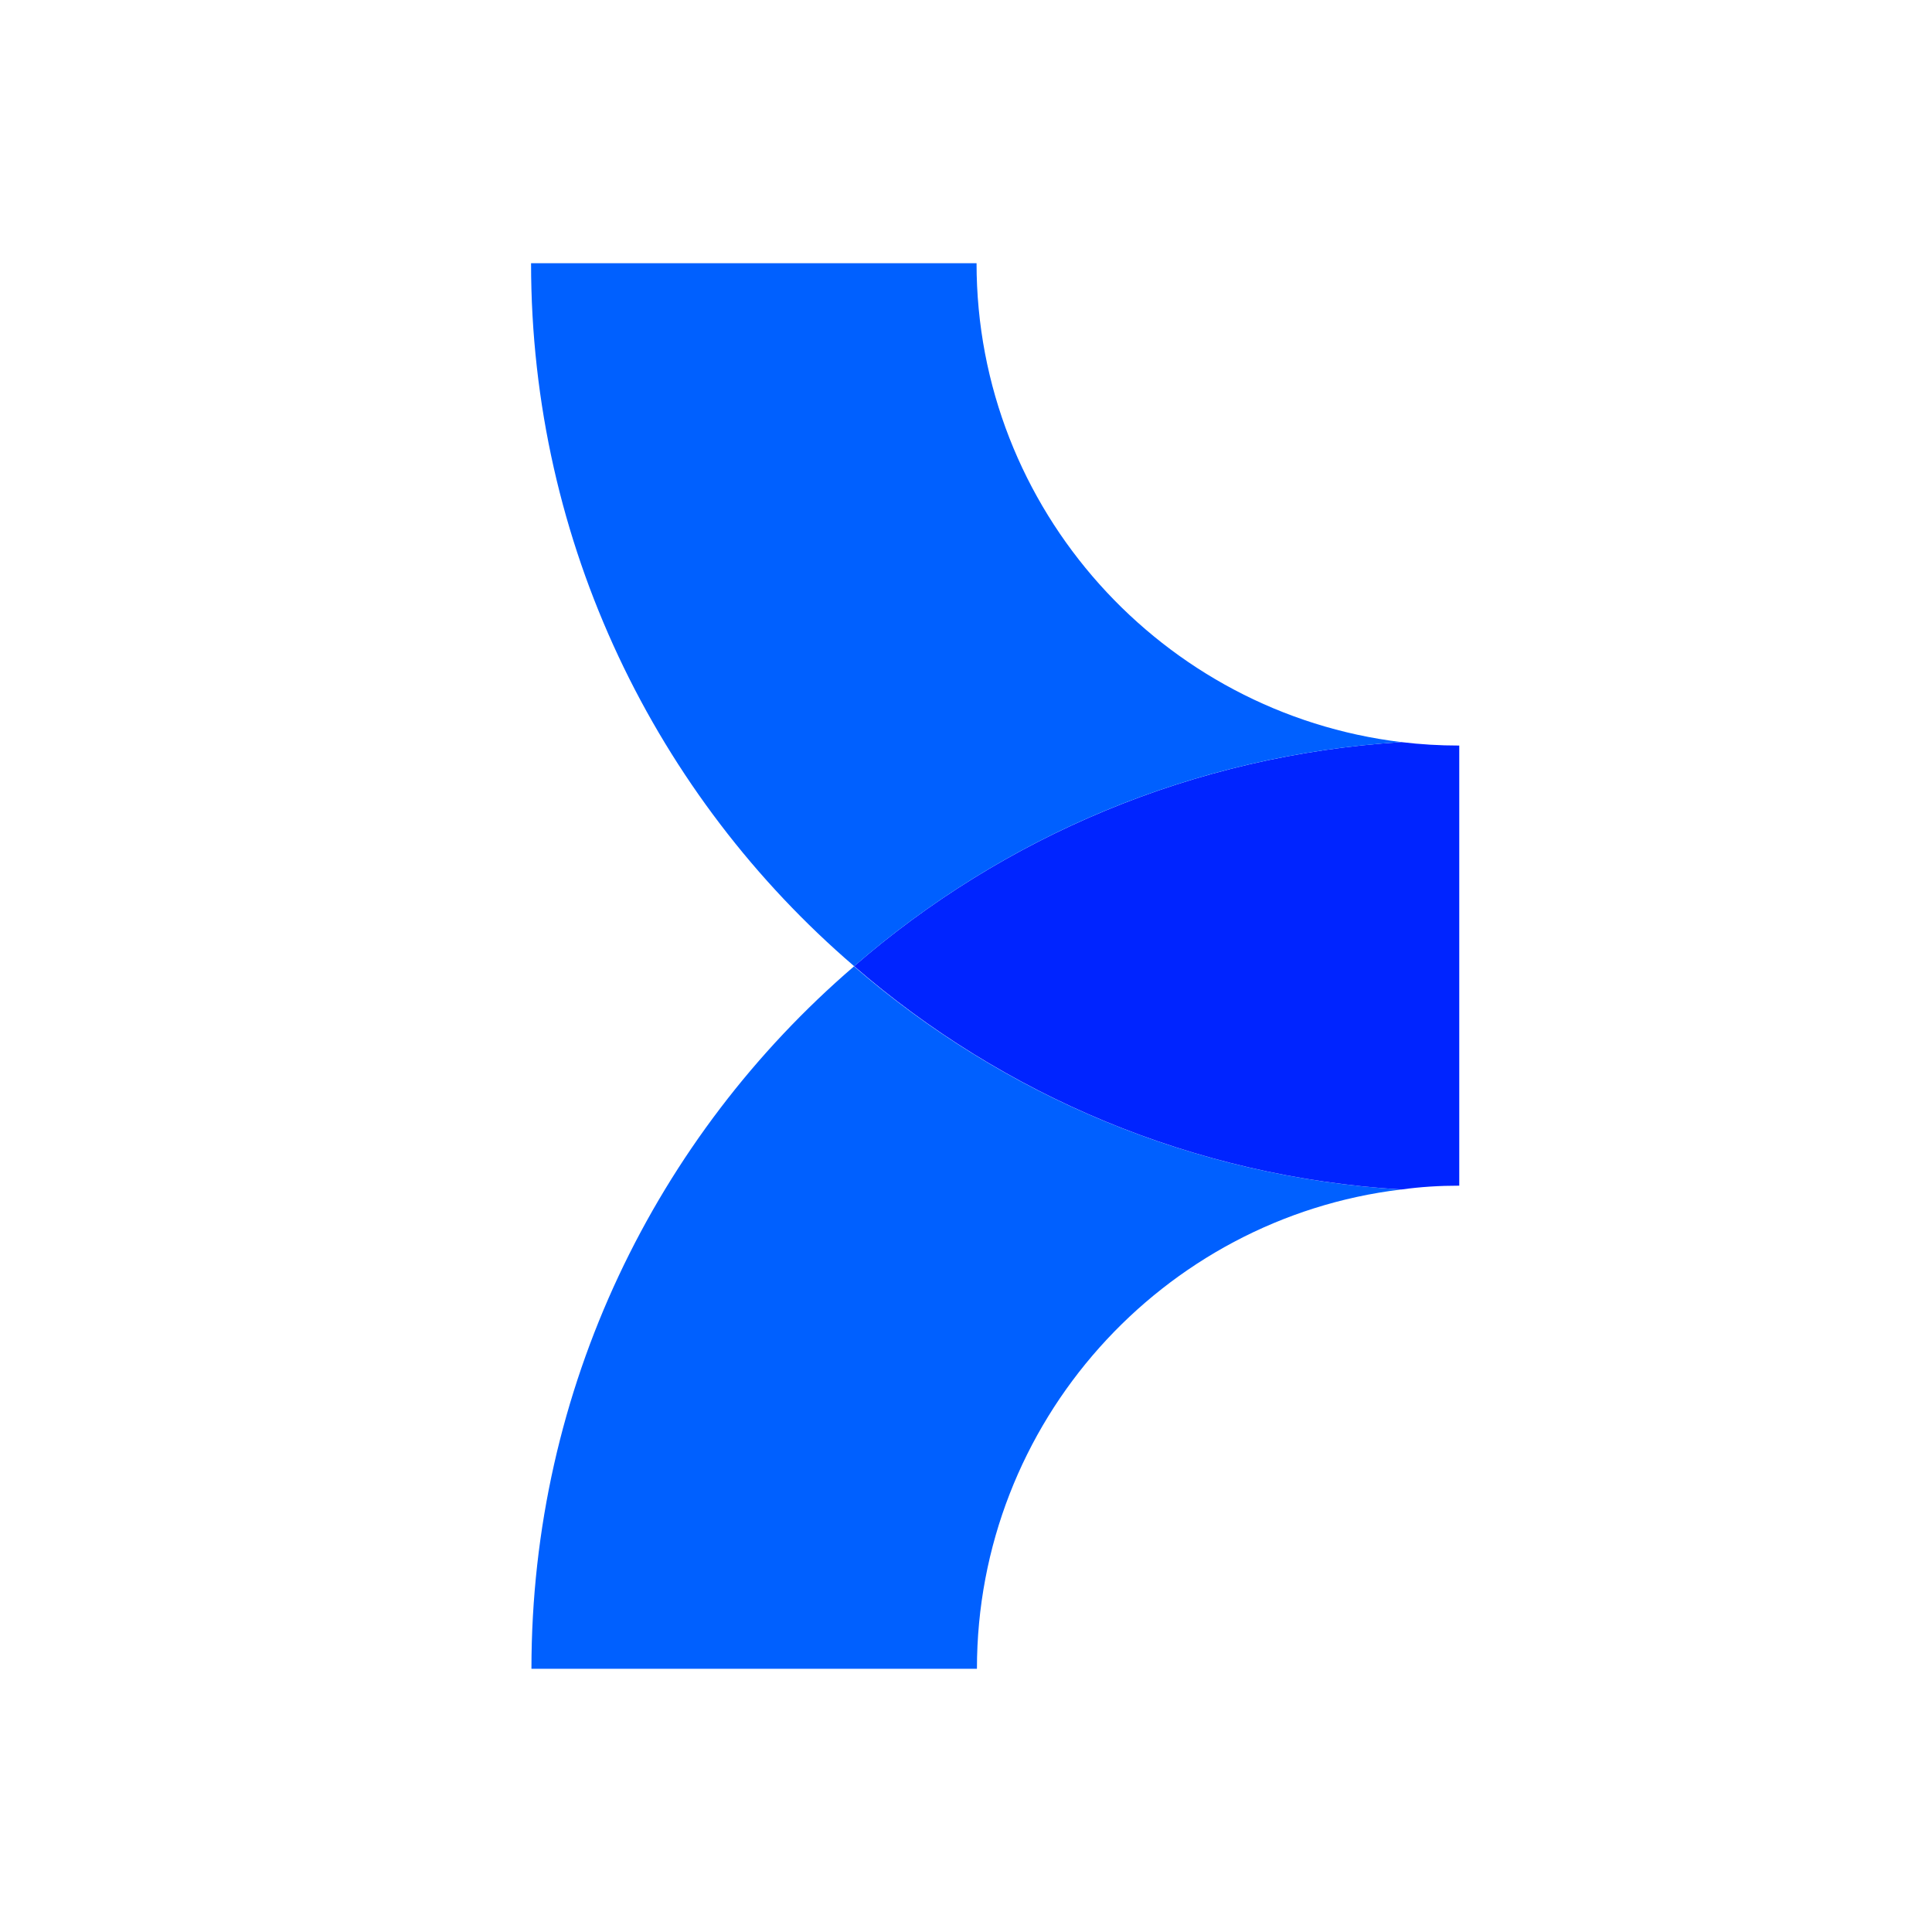
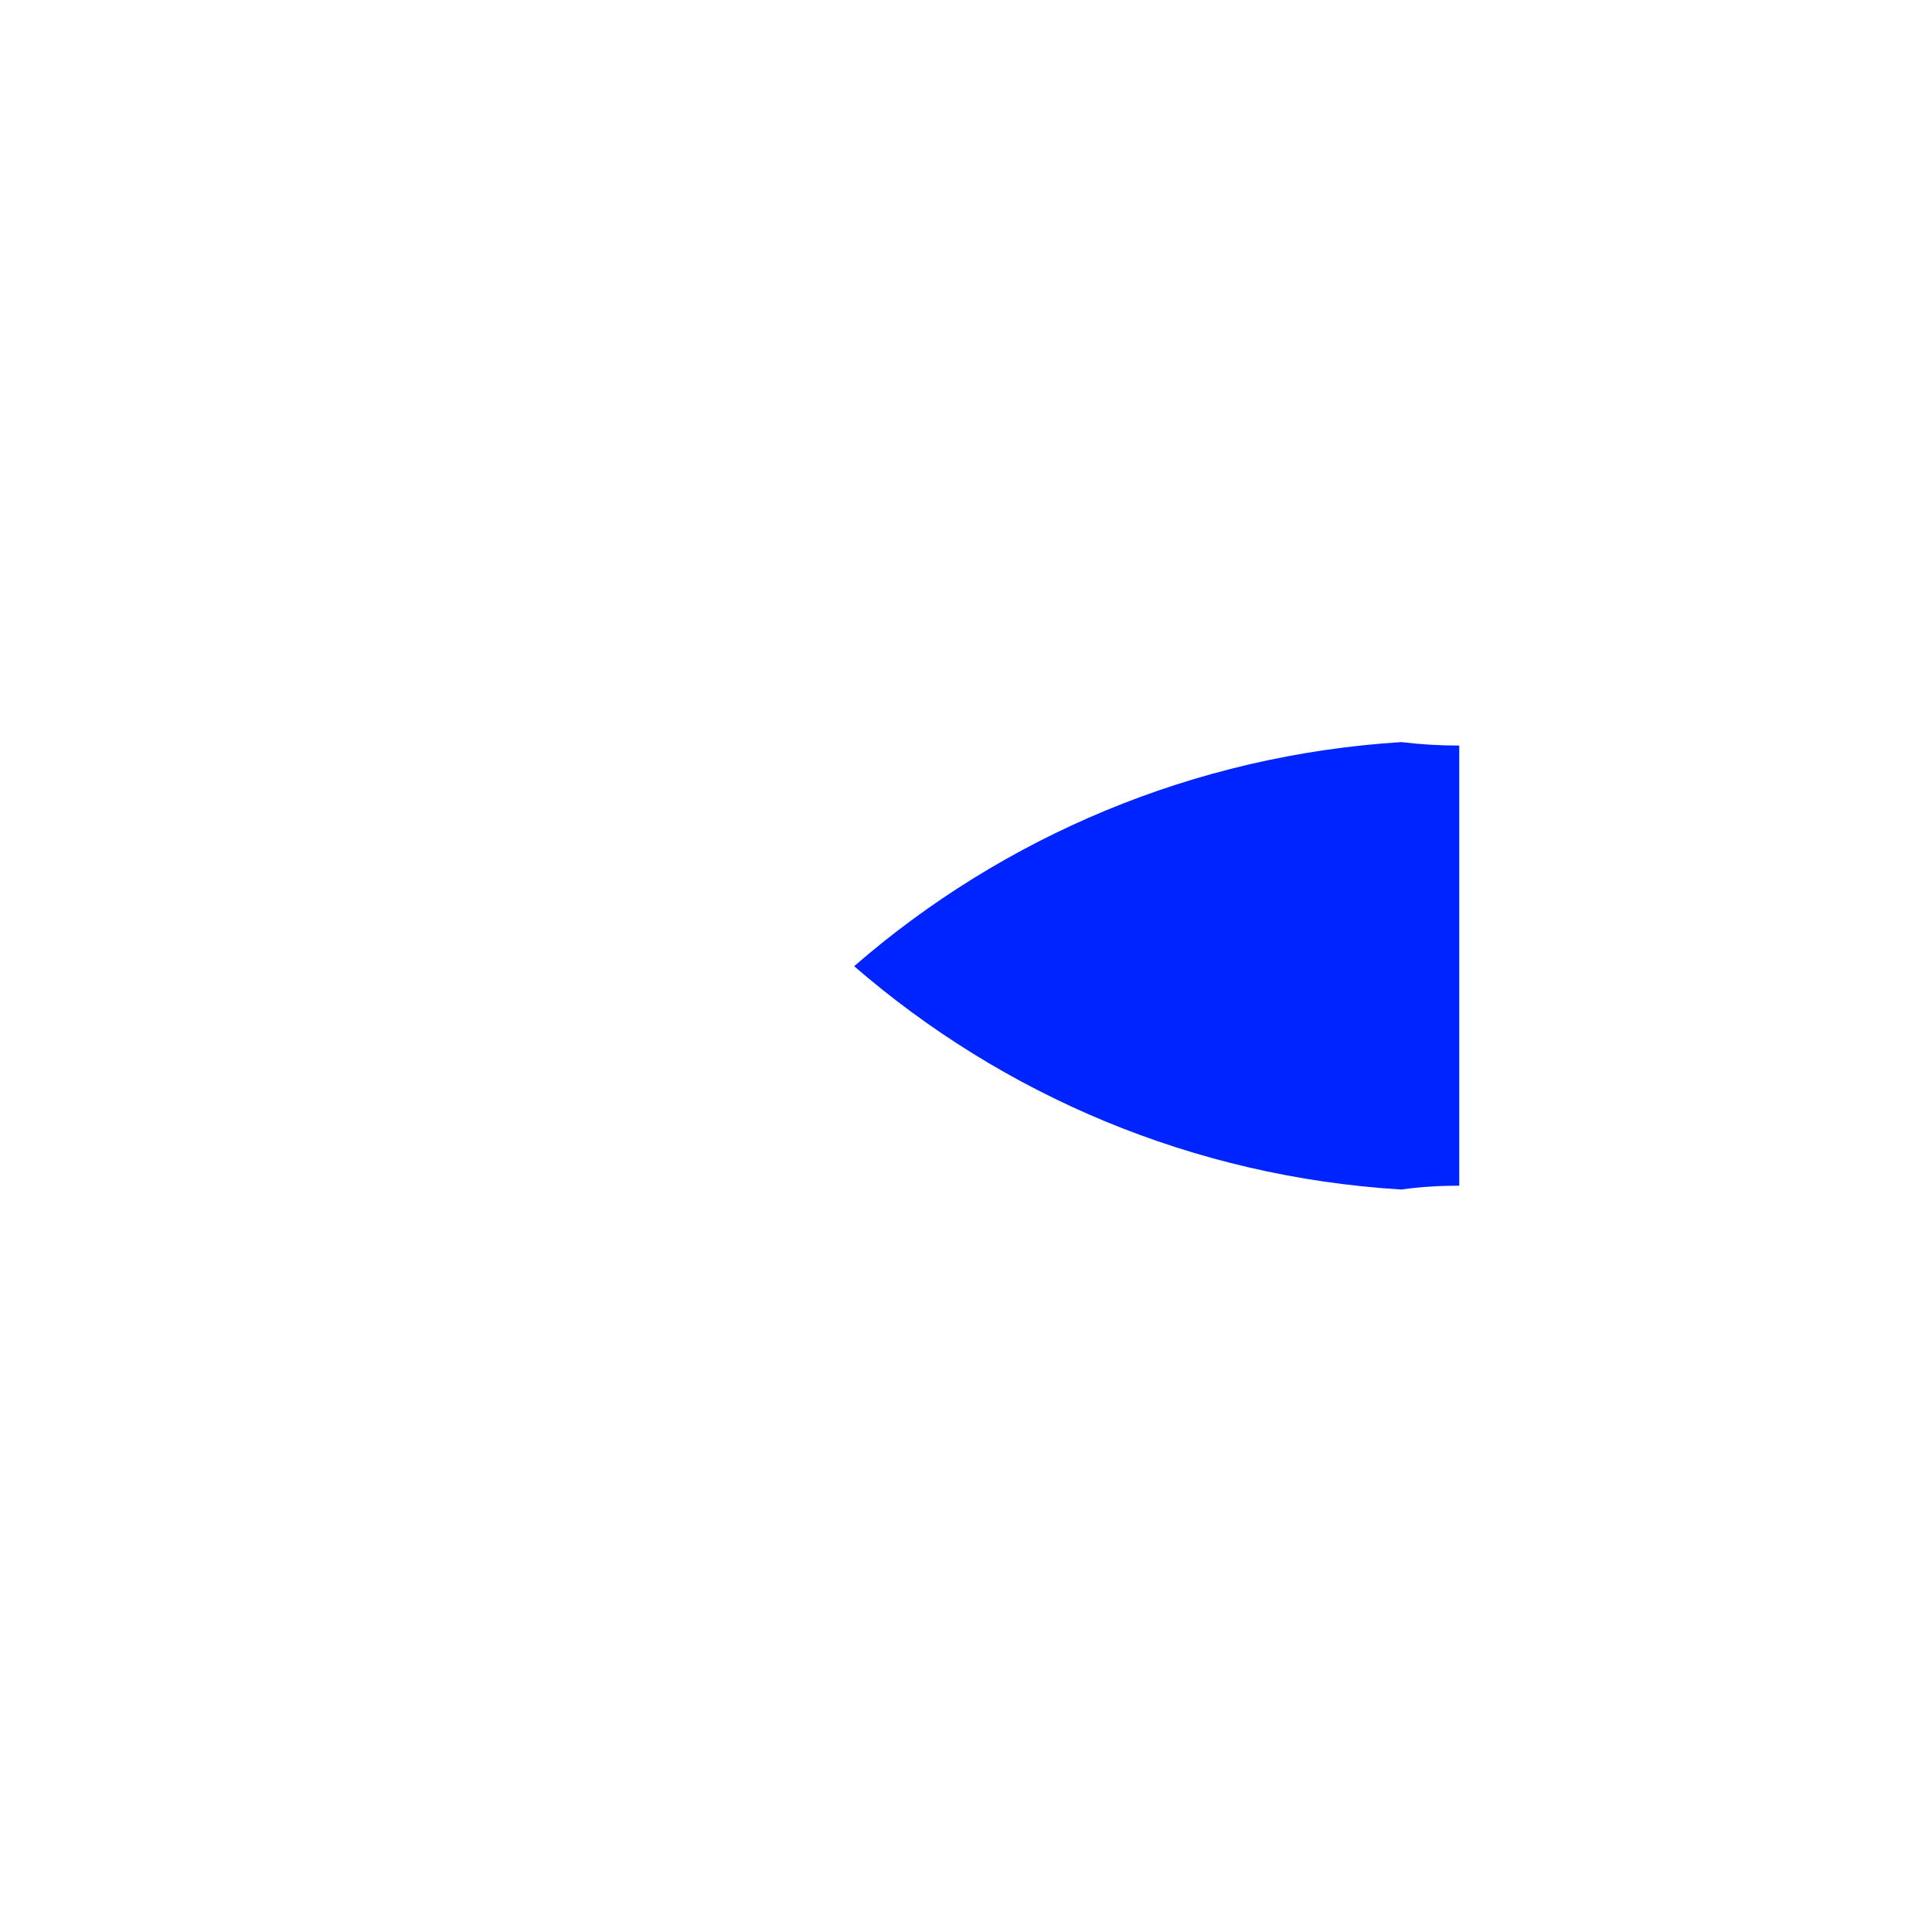
<svg xmlns="http://www.w3.org/2000/svg" id="Layer_2" data-name="Layer 2" viewBox="0 0 50.35 50.35">
  <defs>
    <style>
      .cls-1 {
        fill: none;
      }

      .cls-2 {
        fill: #0060ff;
      }

      .cls-3 {
        fill: #0024ff;
      }
    </style>
  </defs>
  <g id="Layer_1-2" data-name="Layer 1">
    <g>
-       <rect class="cls-1" x="0" y="0" width="50.35" height="50.35" />
      <g>
-         <path class="cls-2" d="M22.25,25.18c3.88,3.36,8.84,5.49,14.26,5.82-6.22.75-11.05,6.07-11.05,12.49h-11.61c0-7.32,3.26-13.88,8.4-18.3Z" />
        <g>
          <path class="cls-3" d="M38.03,19.44v11.46c-.51,0-1.01.03-1.51.1-5.43-.33-10.38-2.46-14.26-5.82,3.88-3.37,8.84-5.5,14.26-5.84.5.06.99.09,1.51.09Z" />
-           <path class="cls-2" d="M36.52,19.34c-5.43.34-10.38,2.47-14.26,5.84-5.15-4.42-8.42-11-8.42-18.32h11.61c0,6.42,4.85,11.73,11.07,12.48Z" />
        </g>
      </g>
    </g>
  </g>
</svg>